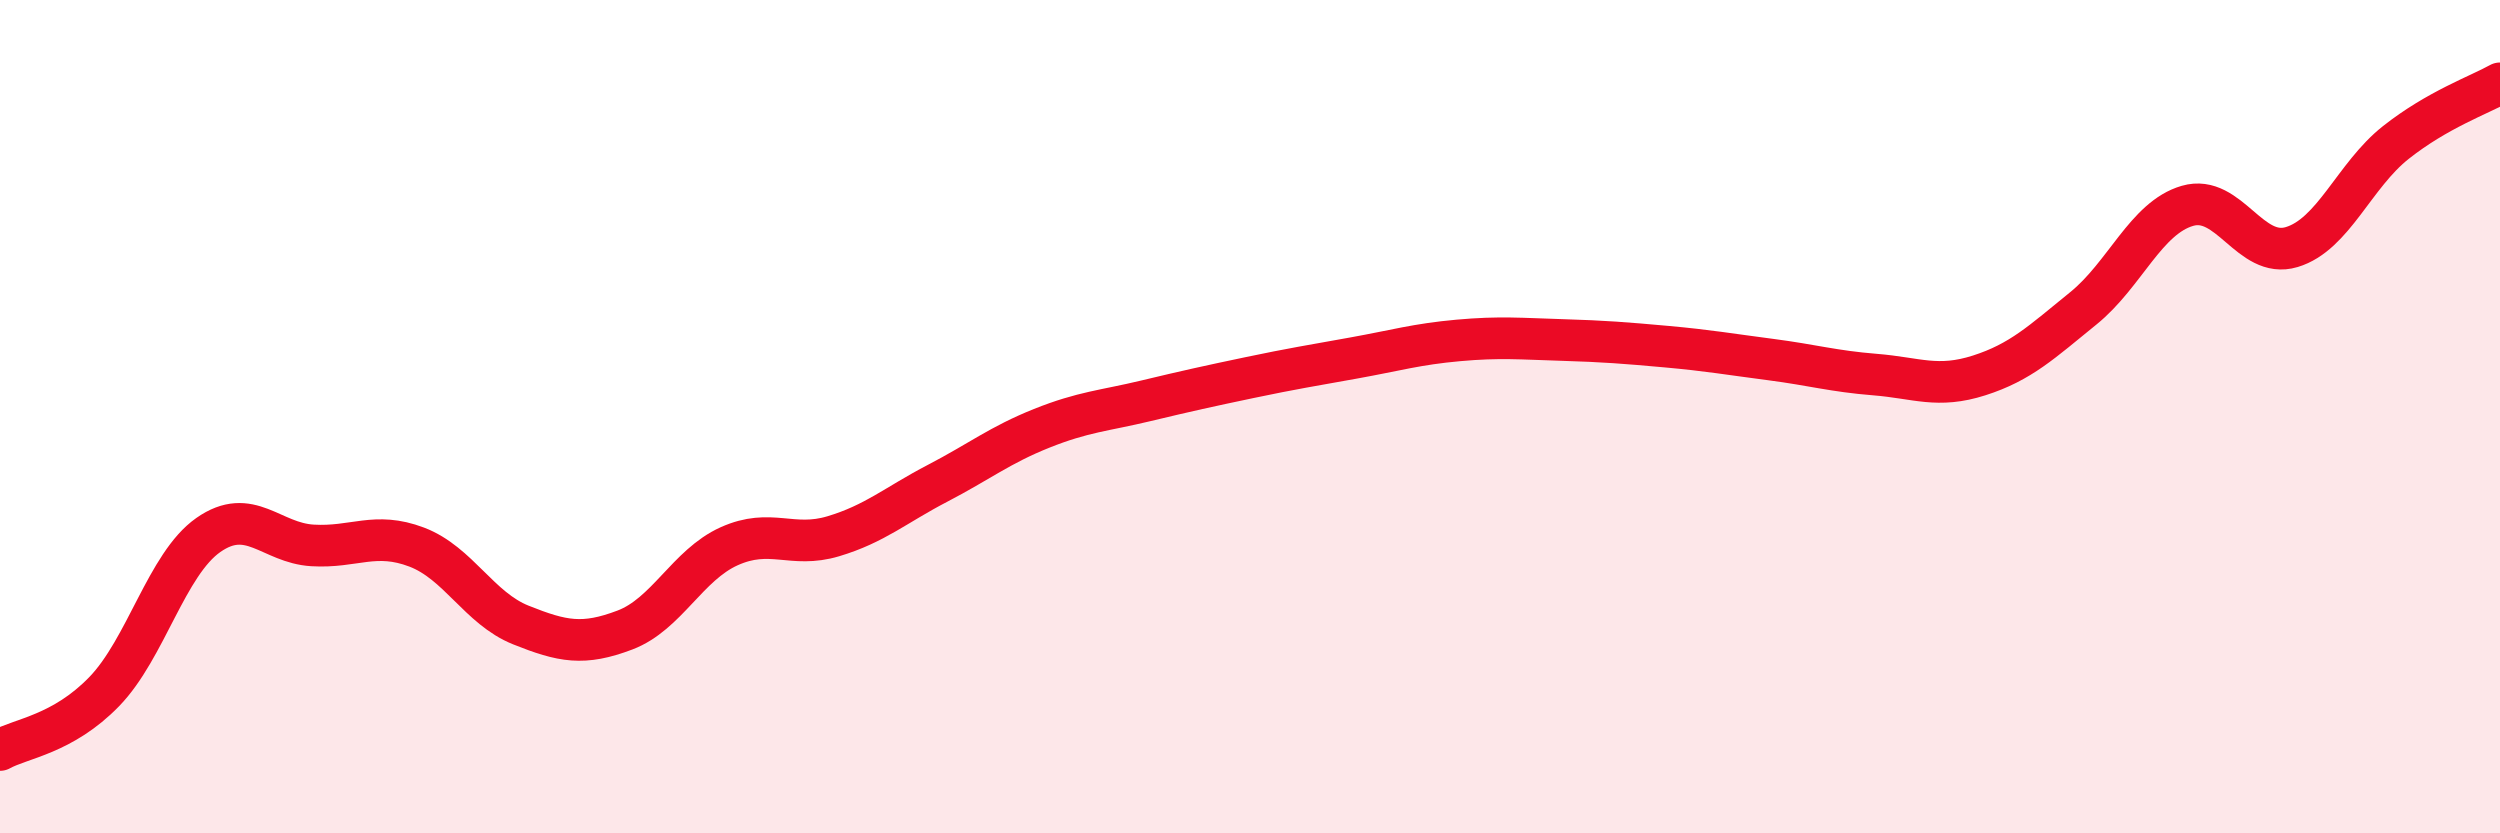
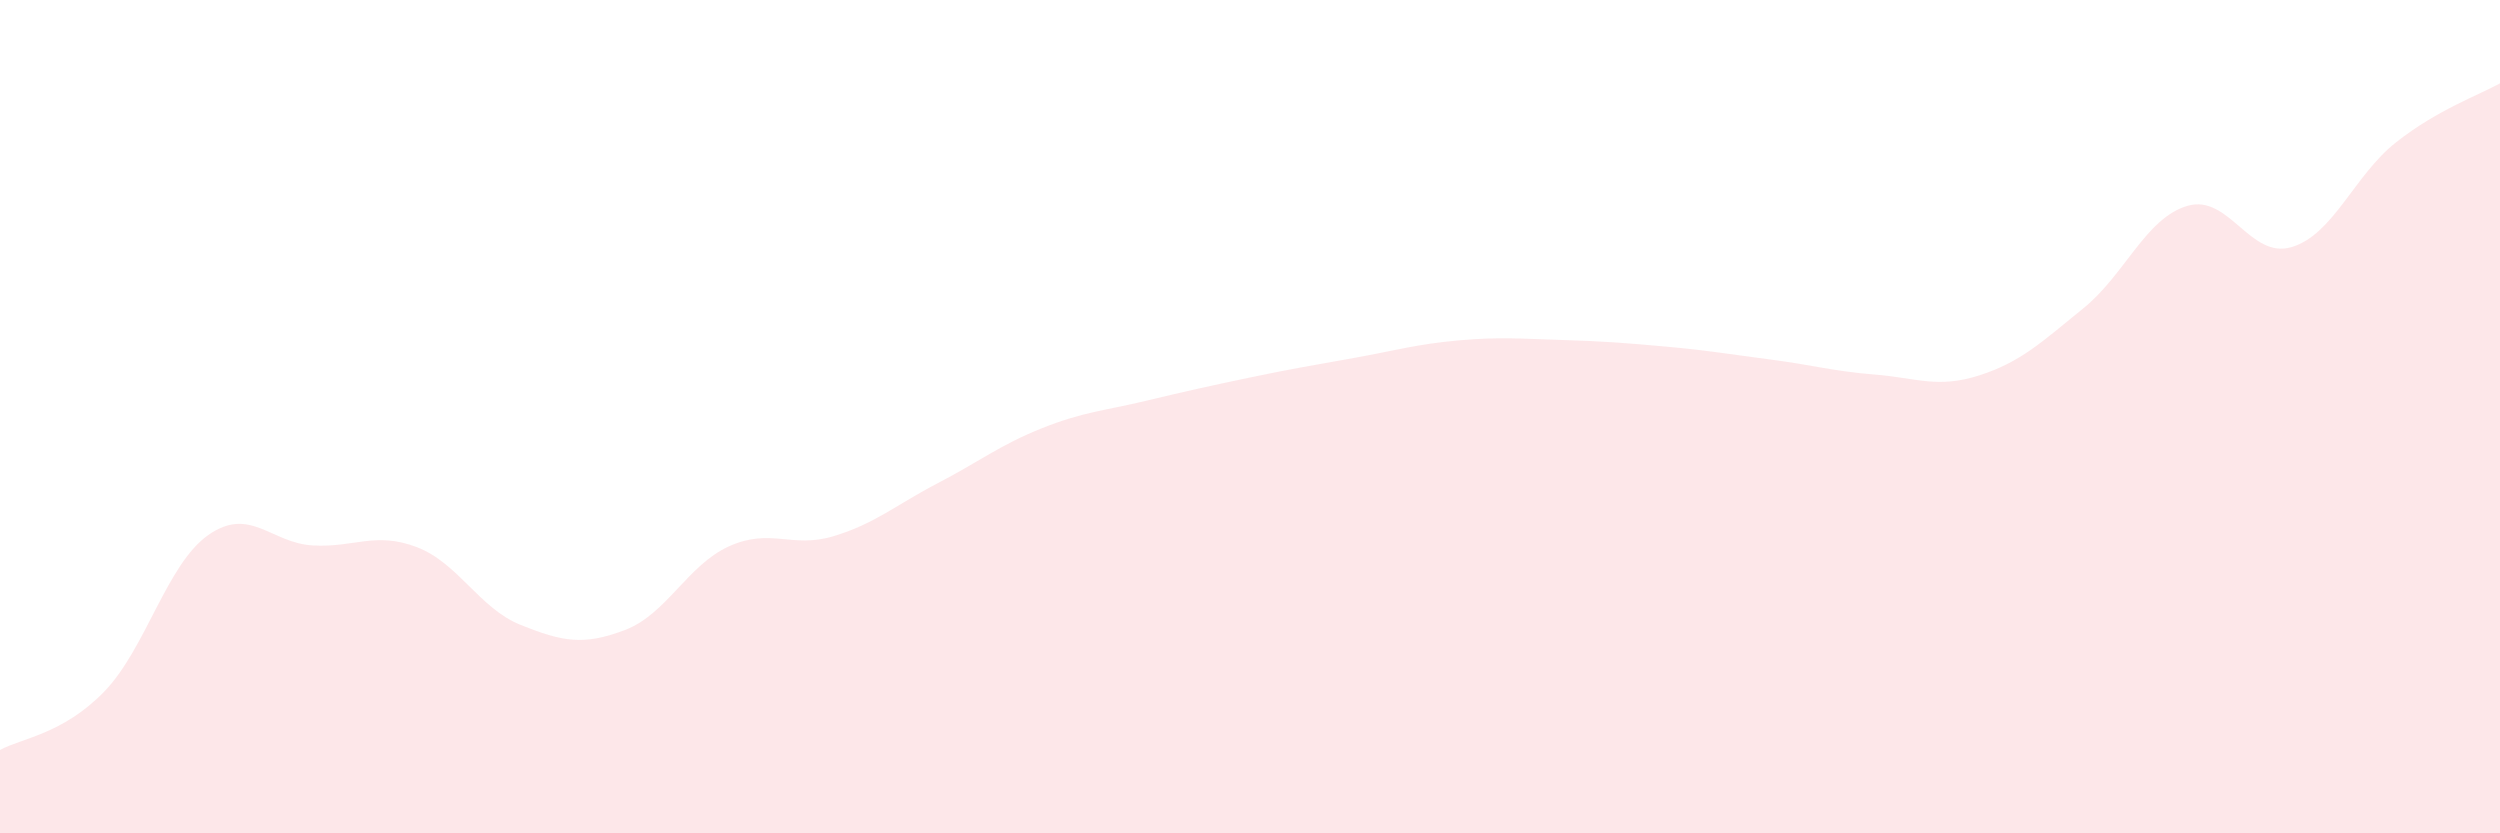
<svg xmlns="http://www.w3.org/2000/svg" width="60" height="20" viewBox="0 0 60 20">
  <path d="M 0,18 C 0.5,17.72 1.5,17.63 2.5,16.6 C 3.5,15.57 4,13.54 5,12.84 C 6,12.14 6.5,13.03 7.5,13.09 C 8.5,13.15 9,12.75 10,13.13 C 11,13.51 11.5,14.6 12.5,15 C 13.5,15.4 14,15.5 15,15.12 C 16,14.74 16.5,13.56 17.5,13.11 C 18.5,12.66 19,13.17 20,12.87 C 21,12.57 21.5,12.12 22.5,11.6 C 23.5,11.08 24,10.68 25,10.28 C 26,9.88 26.5,9.86 27.5,9.62 C 28.5,9.38 29,9.27 30,9.06 C 31,8.85 31.5,8.77 32.5,8.59 C 33.5,8.41 34,8.26 35,8.17 C 36,8.08 36.5,8.13 37.5,8.16 C 38.5,8.19 39,8.23 40,8.32 C 41,8.41 41.5,8.5 42.5,8.63 C 43.5,8.76 44,8.91 45,8.99 C 46,9.07 46.5,9.33 47.5,9.01 C 48.5,8.69 49,8.21 50,7.4 C 51,6.59 51.5,5.23 52.5,4.94 C 53.5,4.65 54,6.23 55,5.93 C 56,5.63 56.5,4.21 57.5,3.42 C 58.5,2.63 59.5,2.28 60,2L60 20L0 20Z" fill="#EB0A25" opacity="0.1" stroke-linecap="round" stroke-linejoin="round" />
-   <path d="M 0,18 C 0.5,17.72 1.5,17.63 2.5,16.6 C 3.5,15.57 4,13.54 5,12.84 C 6,12.14 6.5,13.03 7.5,13.09 C 8.5,13.15 9,12.75 10,13.13 C 11,13.51 11.5,14.6 12.5,15 C 13.5,15.4 14,15.5 15,15.12 C 16,14.74 16.5,13.56 17.5,13.11 C 18.5,12.66 19,13.17 20,12.87 C 21,12.57 21.5,12.12 22.5,11.6 C 23.5,11.08 24,10.68 25,10.28 C 26,9.88 26.5,9.86 27.5,9.62 C 28.5,9.38 29,9.27 30,9.06 C 31,8.85 31.5,8.77 32.5,8.59 C 33.5,8.41 34,8.26 35,8.17 C 36,8.08 36.5,8.13 37.5,8.16 C 38.5,8.19 39,8.23 40,8.32 C 41,8.41 41.5,8.5 42.5,8.63 C 43.5,8.76 44,8.91 45,8.99 C 46,9.07 46.5,9.33 47.5,9.01 C 48.5,8.69 49,8.21 50,7.4 C 51,6.59 51.5,5.23 52.5,4.94 C 53.5,4.65 54,6.23 55,5.93 C 56,5.63 56.5,4.21 57.5,3.42 C 58.5,2.63 59.5,2.28 60,2" stroke="#EB0A25" stroke-width="1" fill="none" stroke-linecap="round" stroke-linejoin="round" />
</svg>